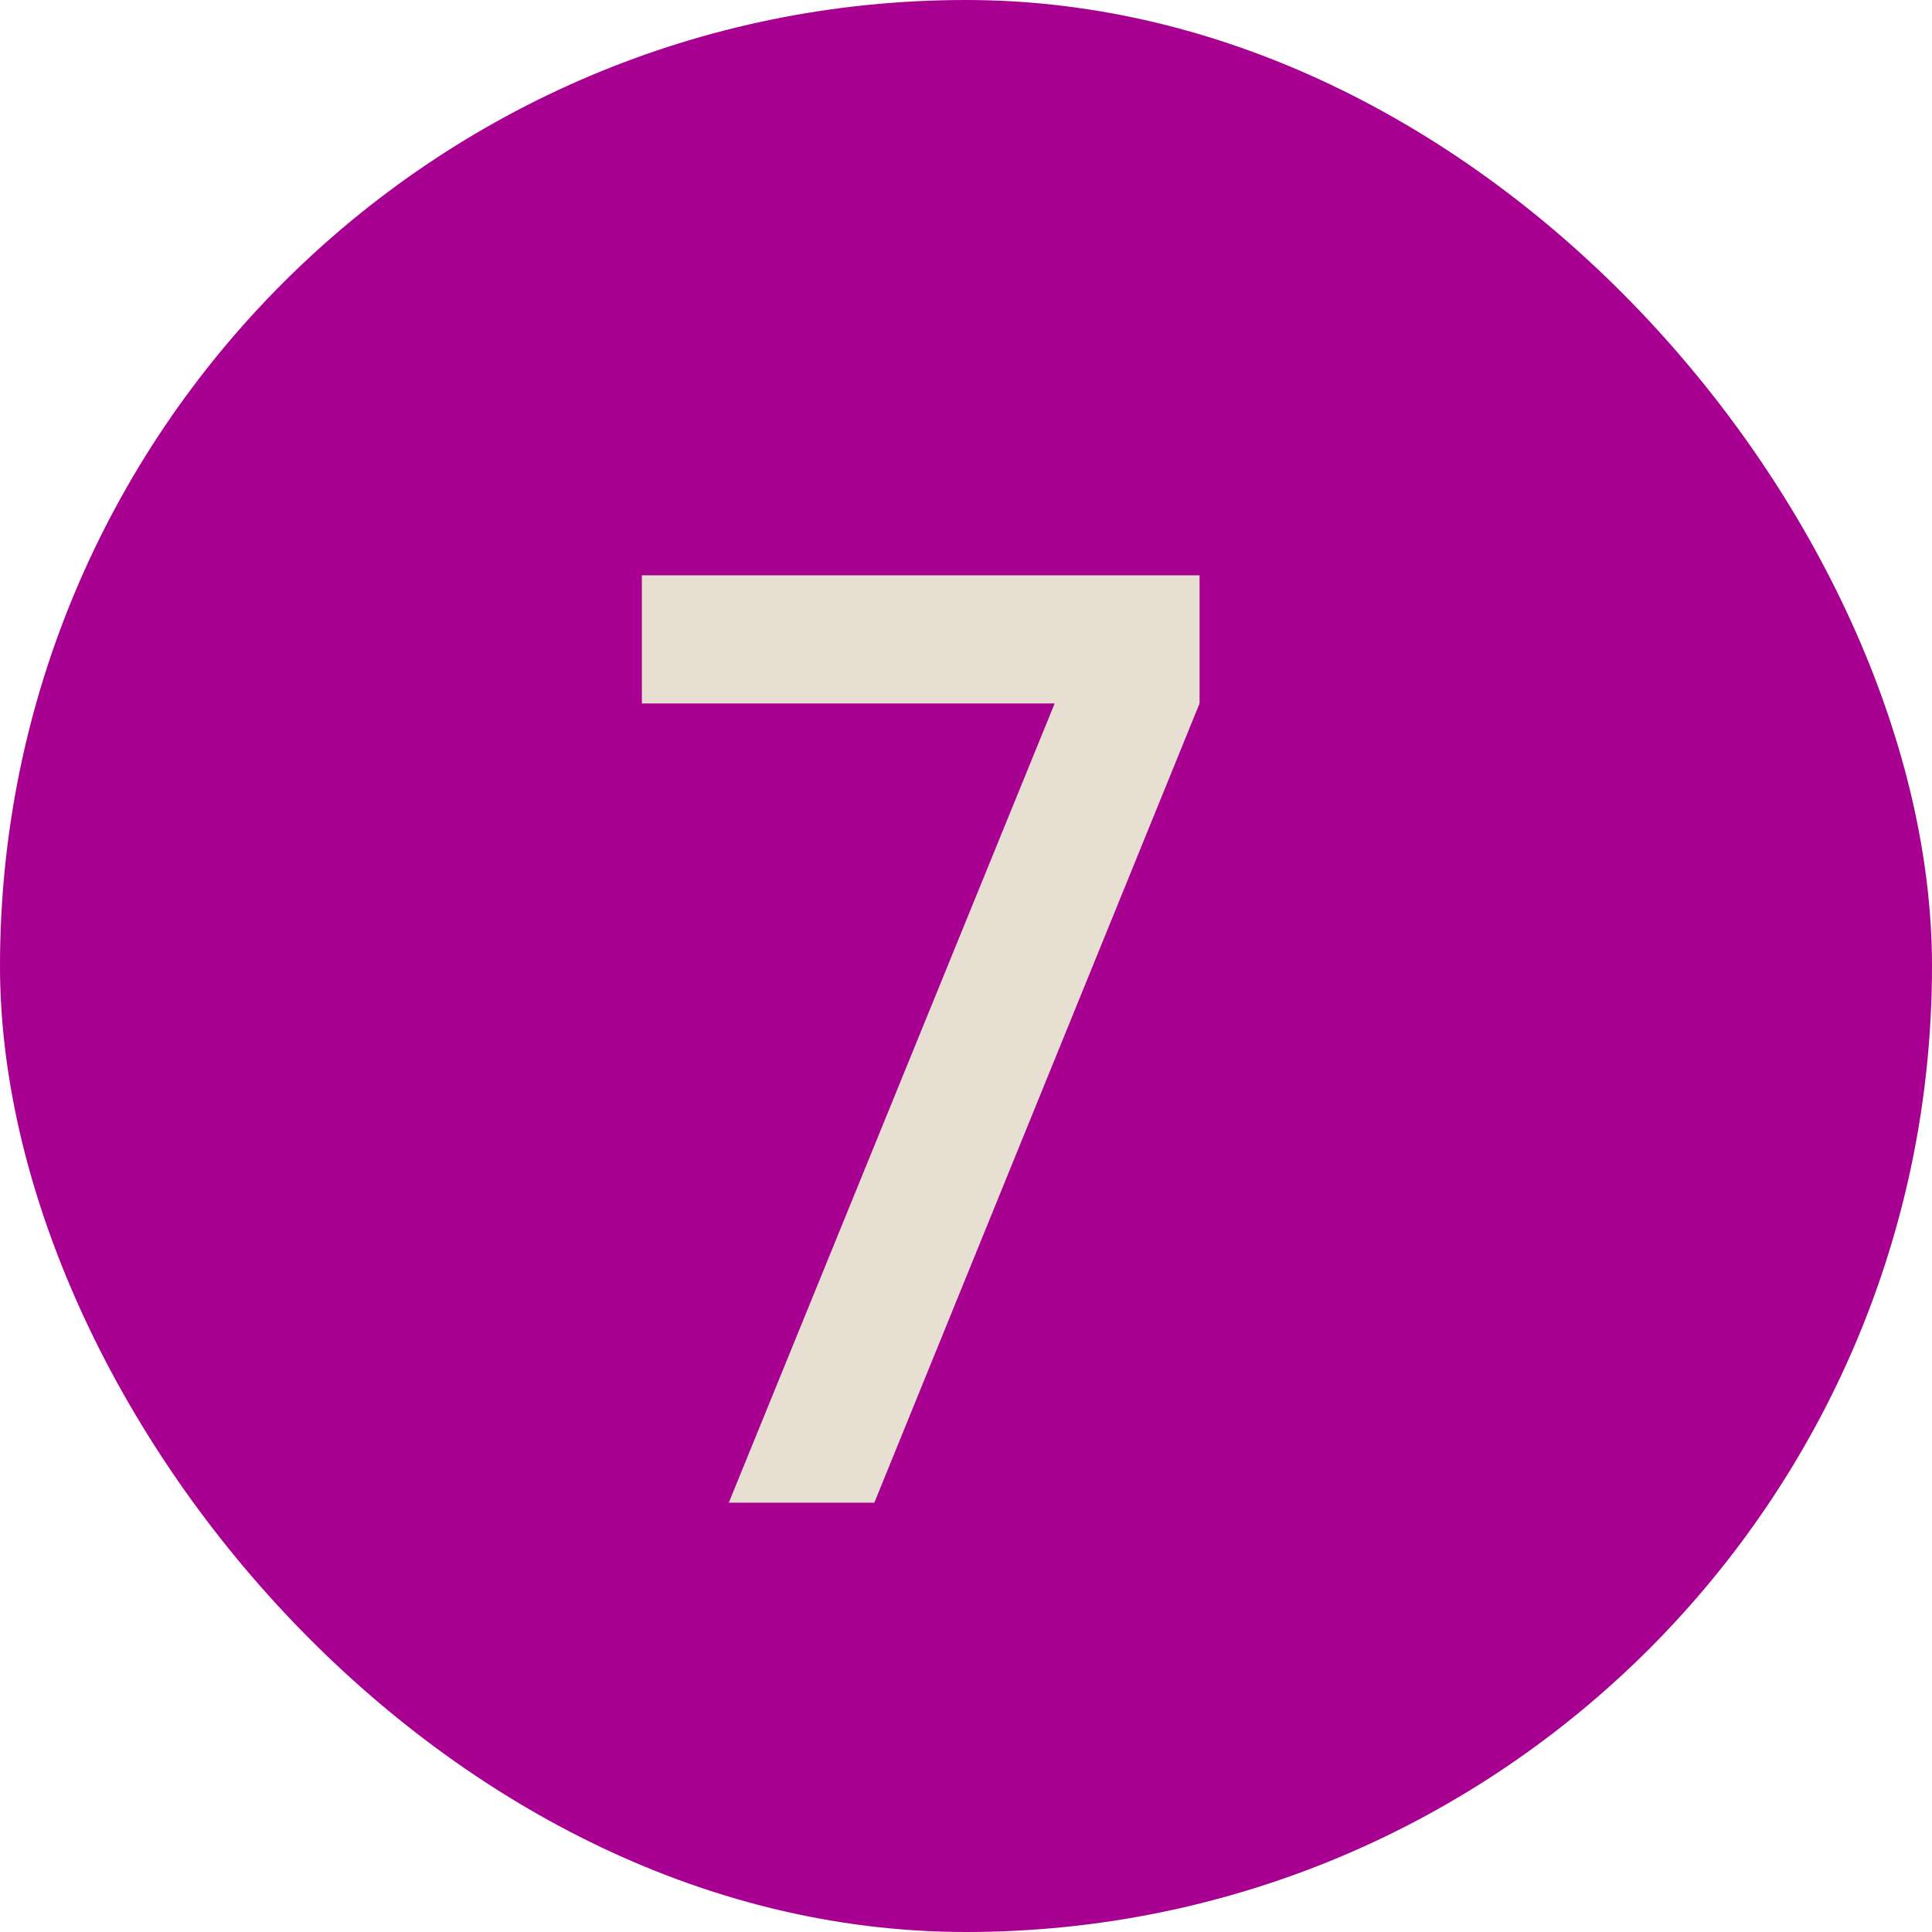
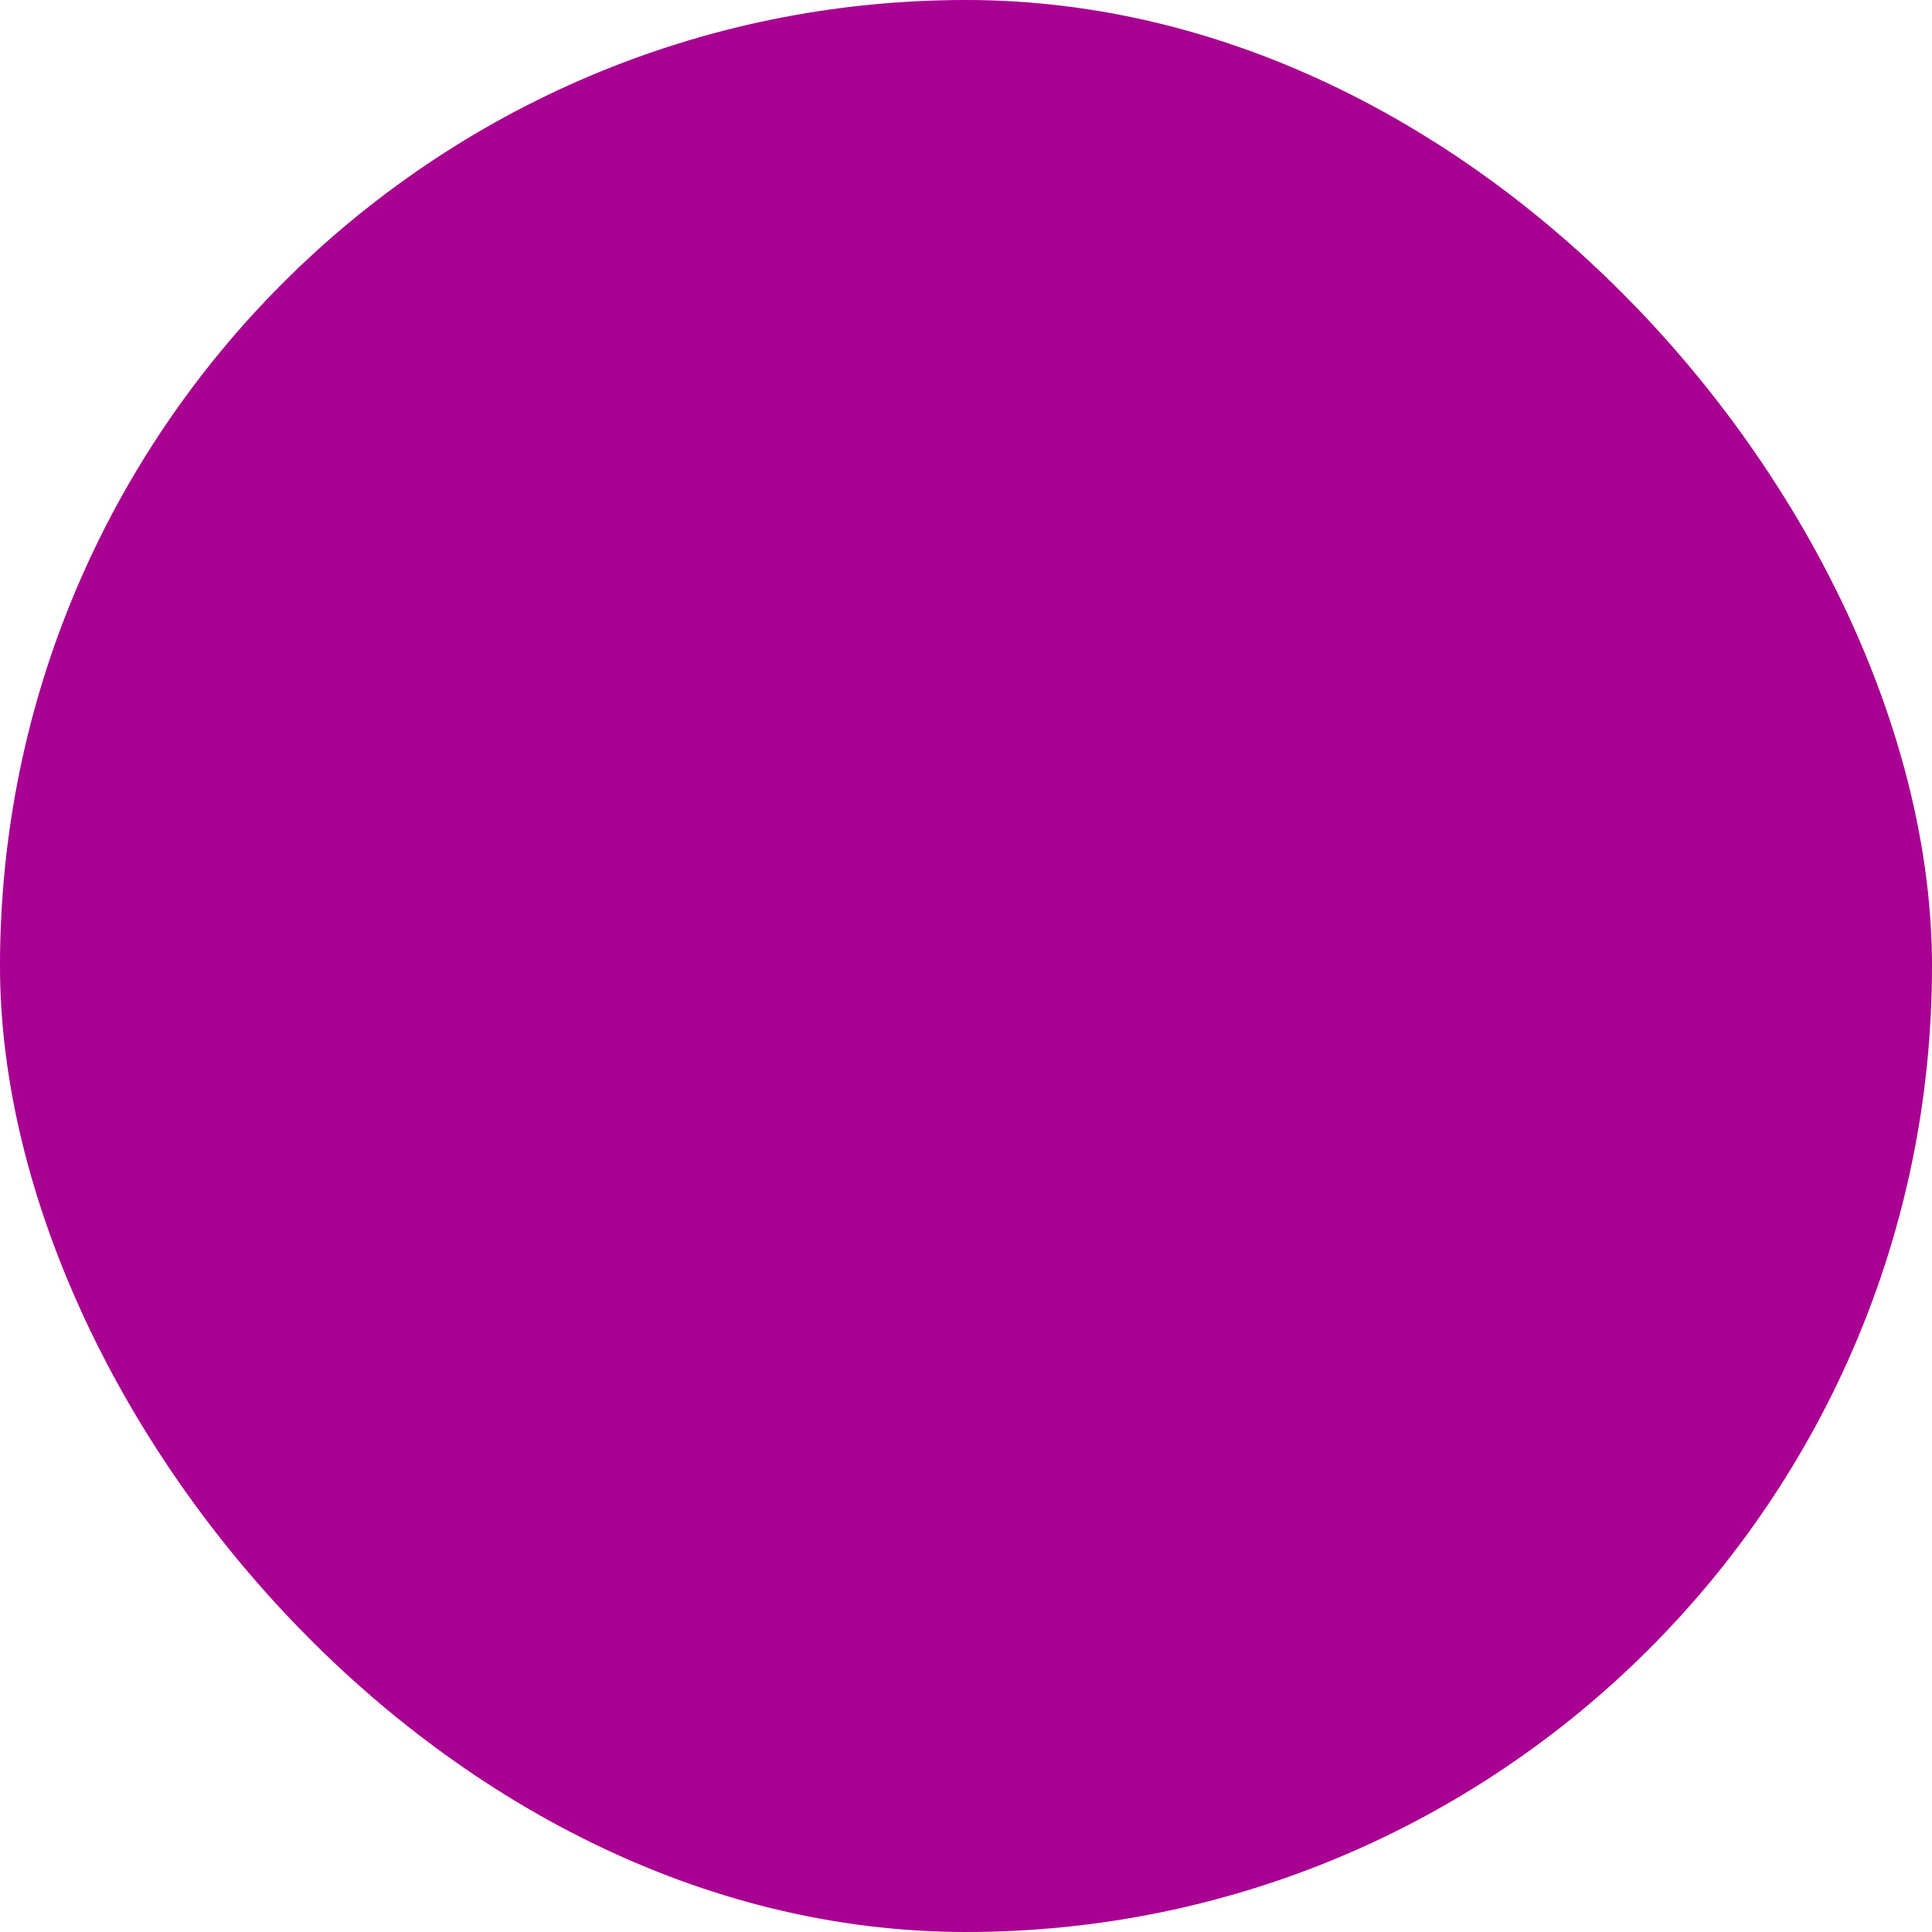
<svg xmlns="http://www.w3.org/2000/svg" width="18" height="18" viewBox="0 0 18 18" fill="none">
  <rect width="18" height="18" rx="9" fill="#A80090" />
-   <path d="M6.79 14L9.826 6.554H5.98V5.36H11.176V6.554L8.146 14H6.79Z" fill="#E7DFD2" />
</svg>